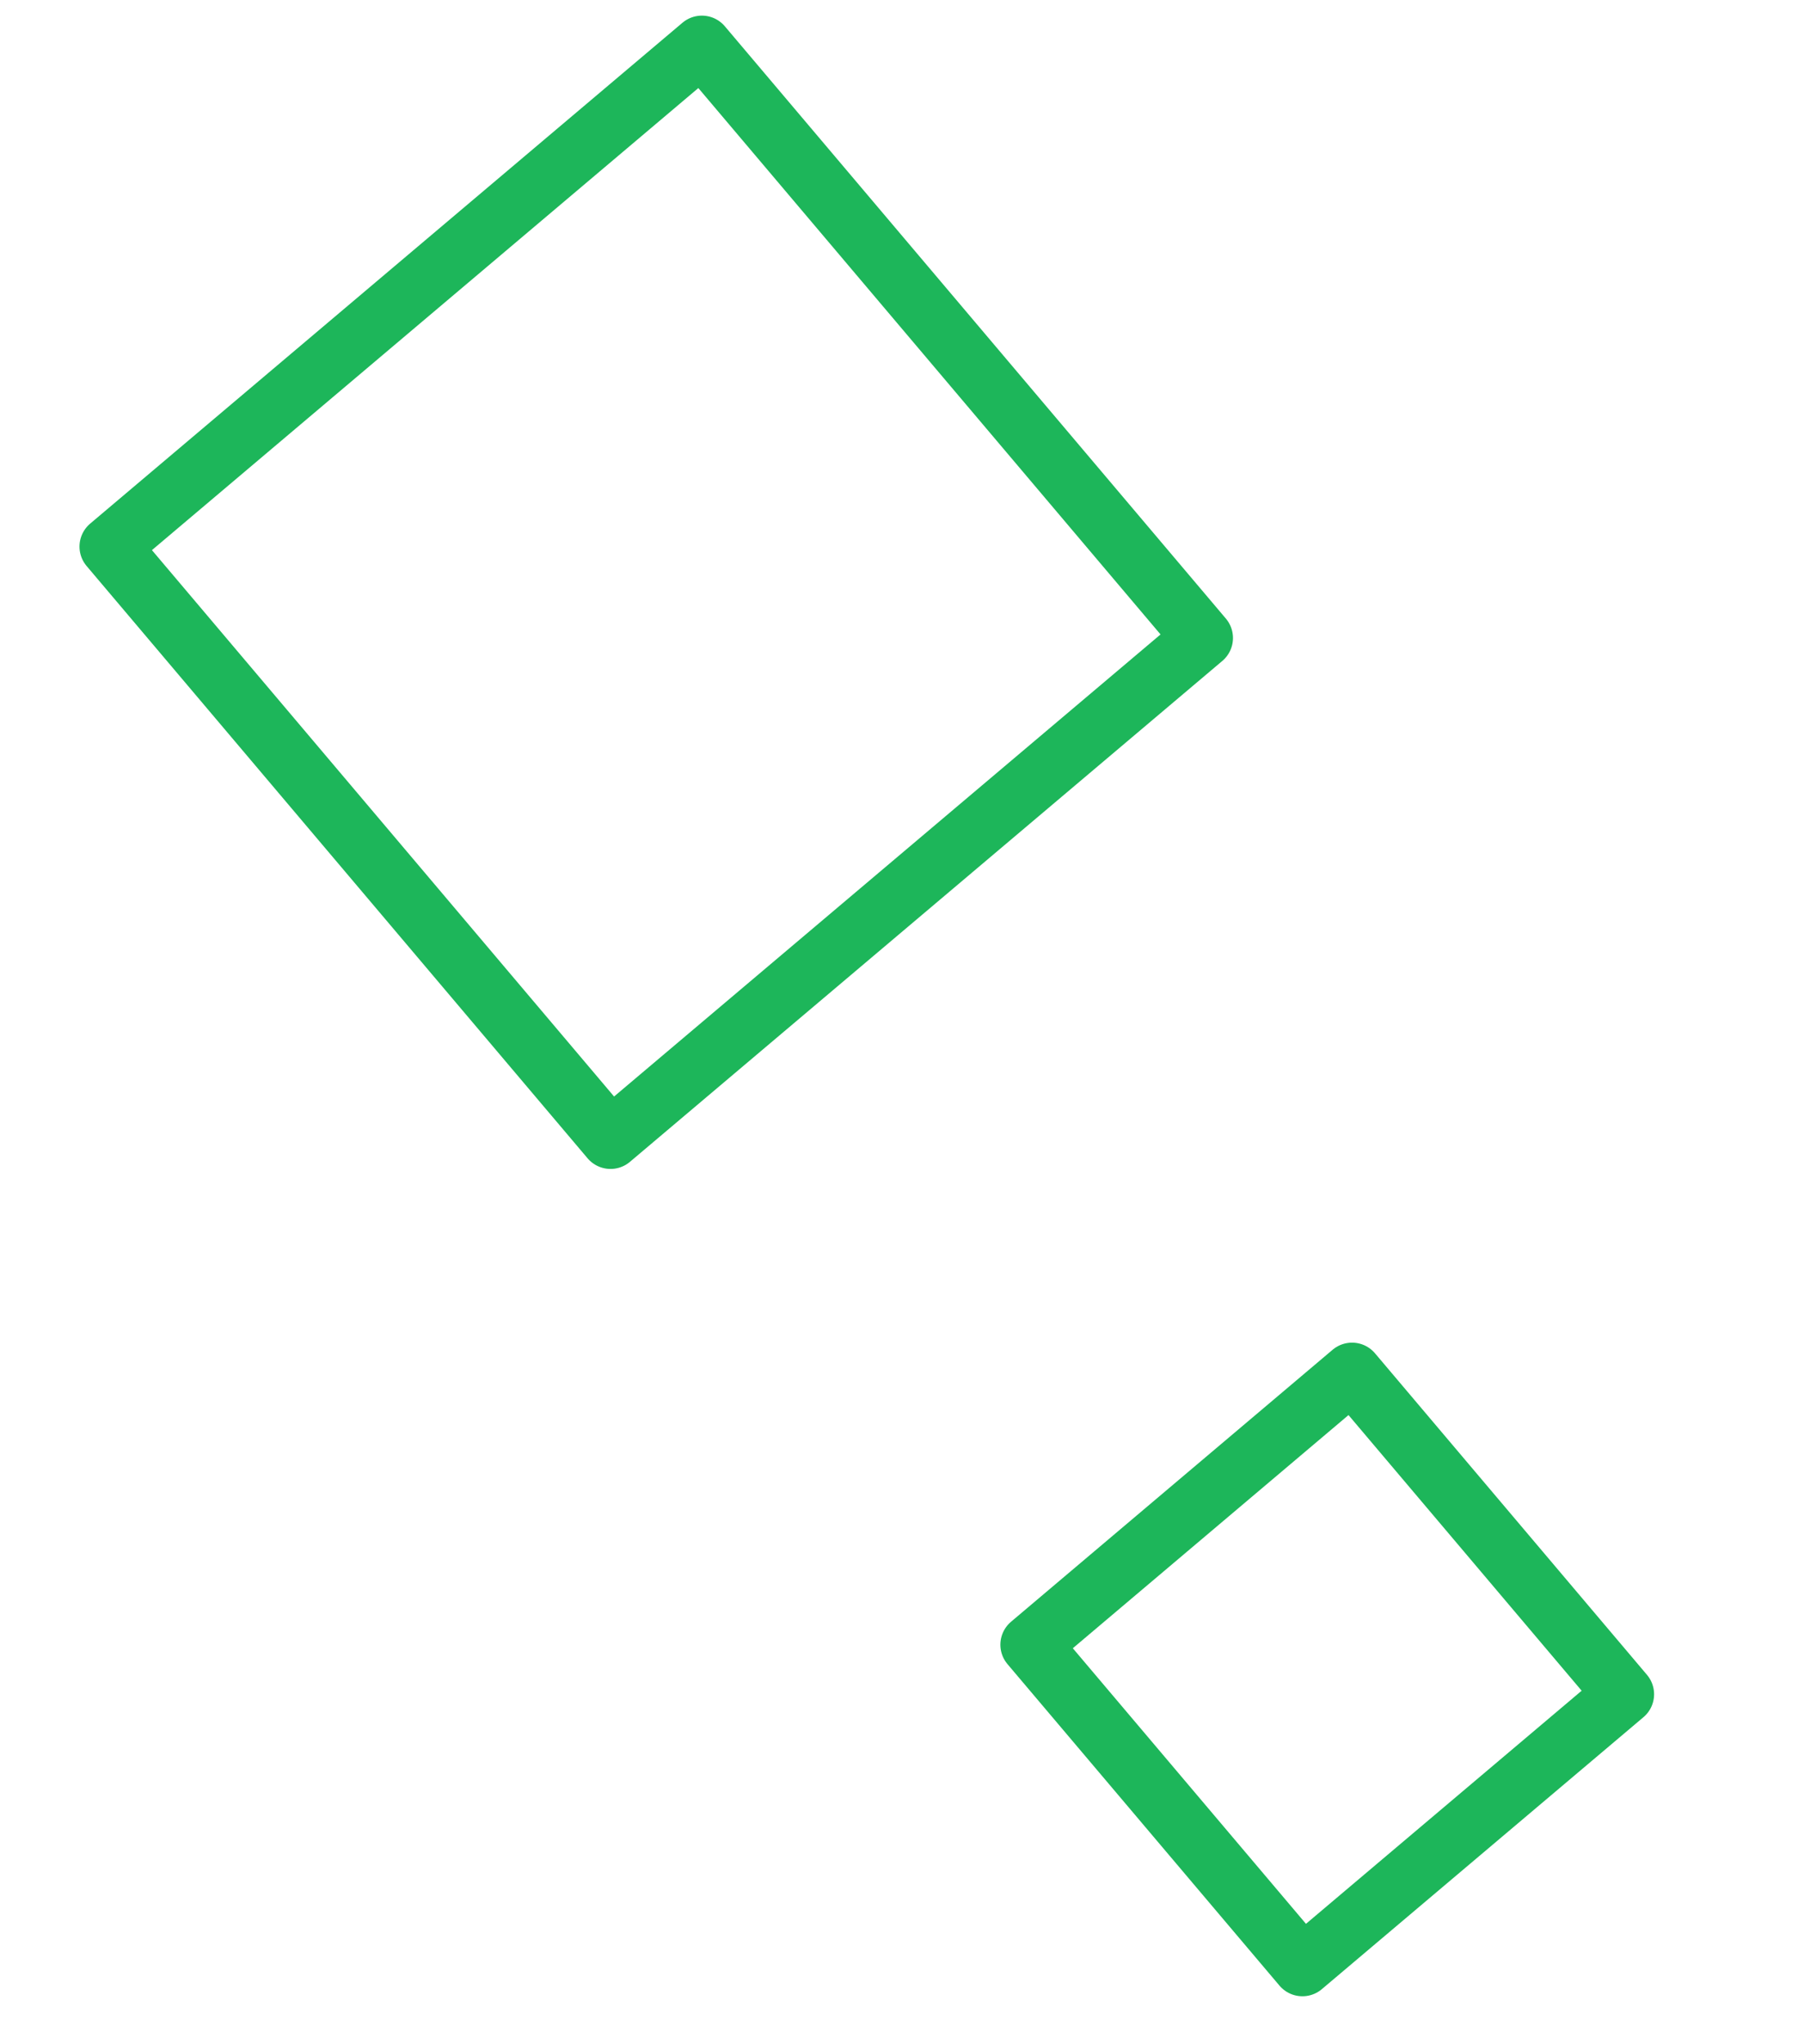
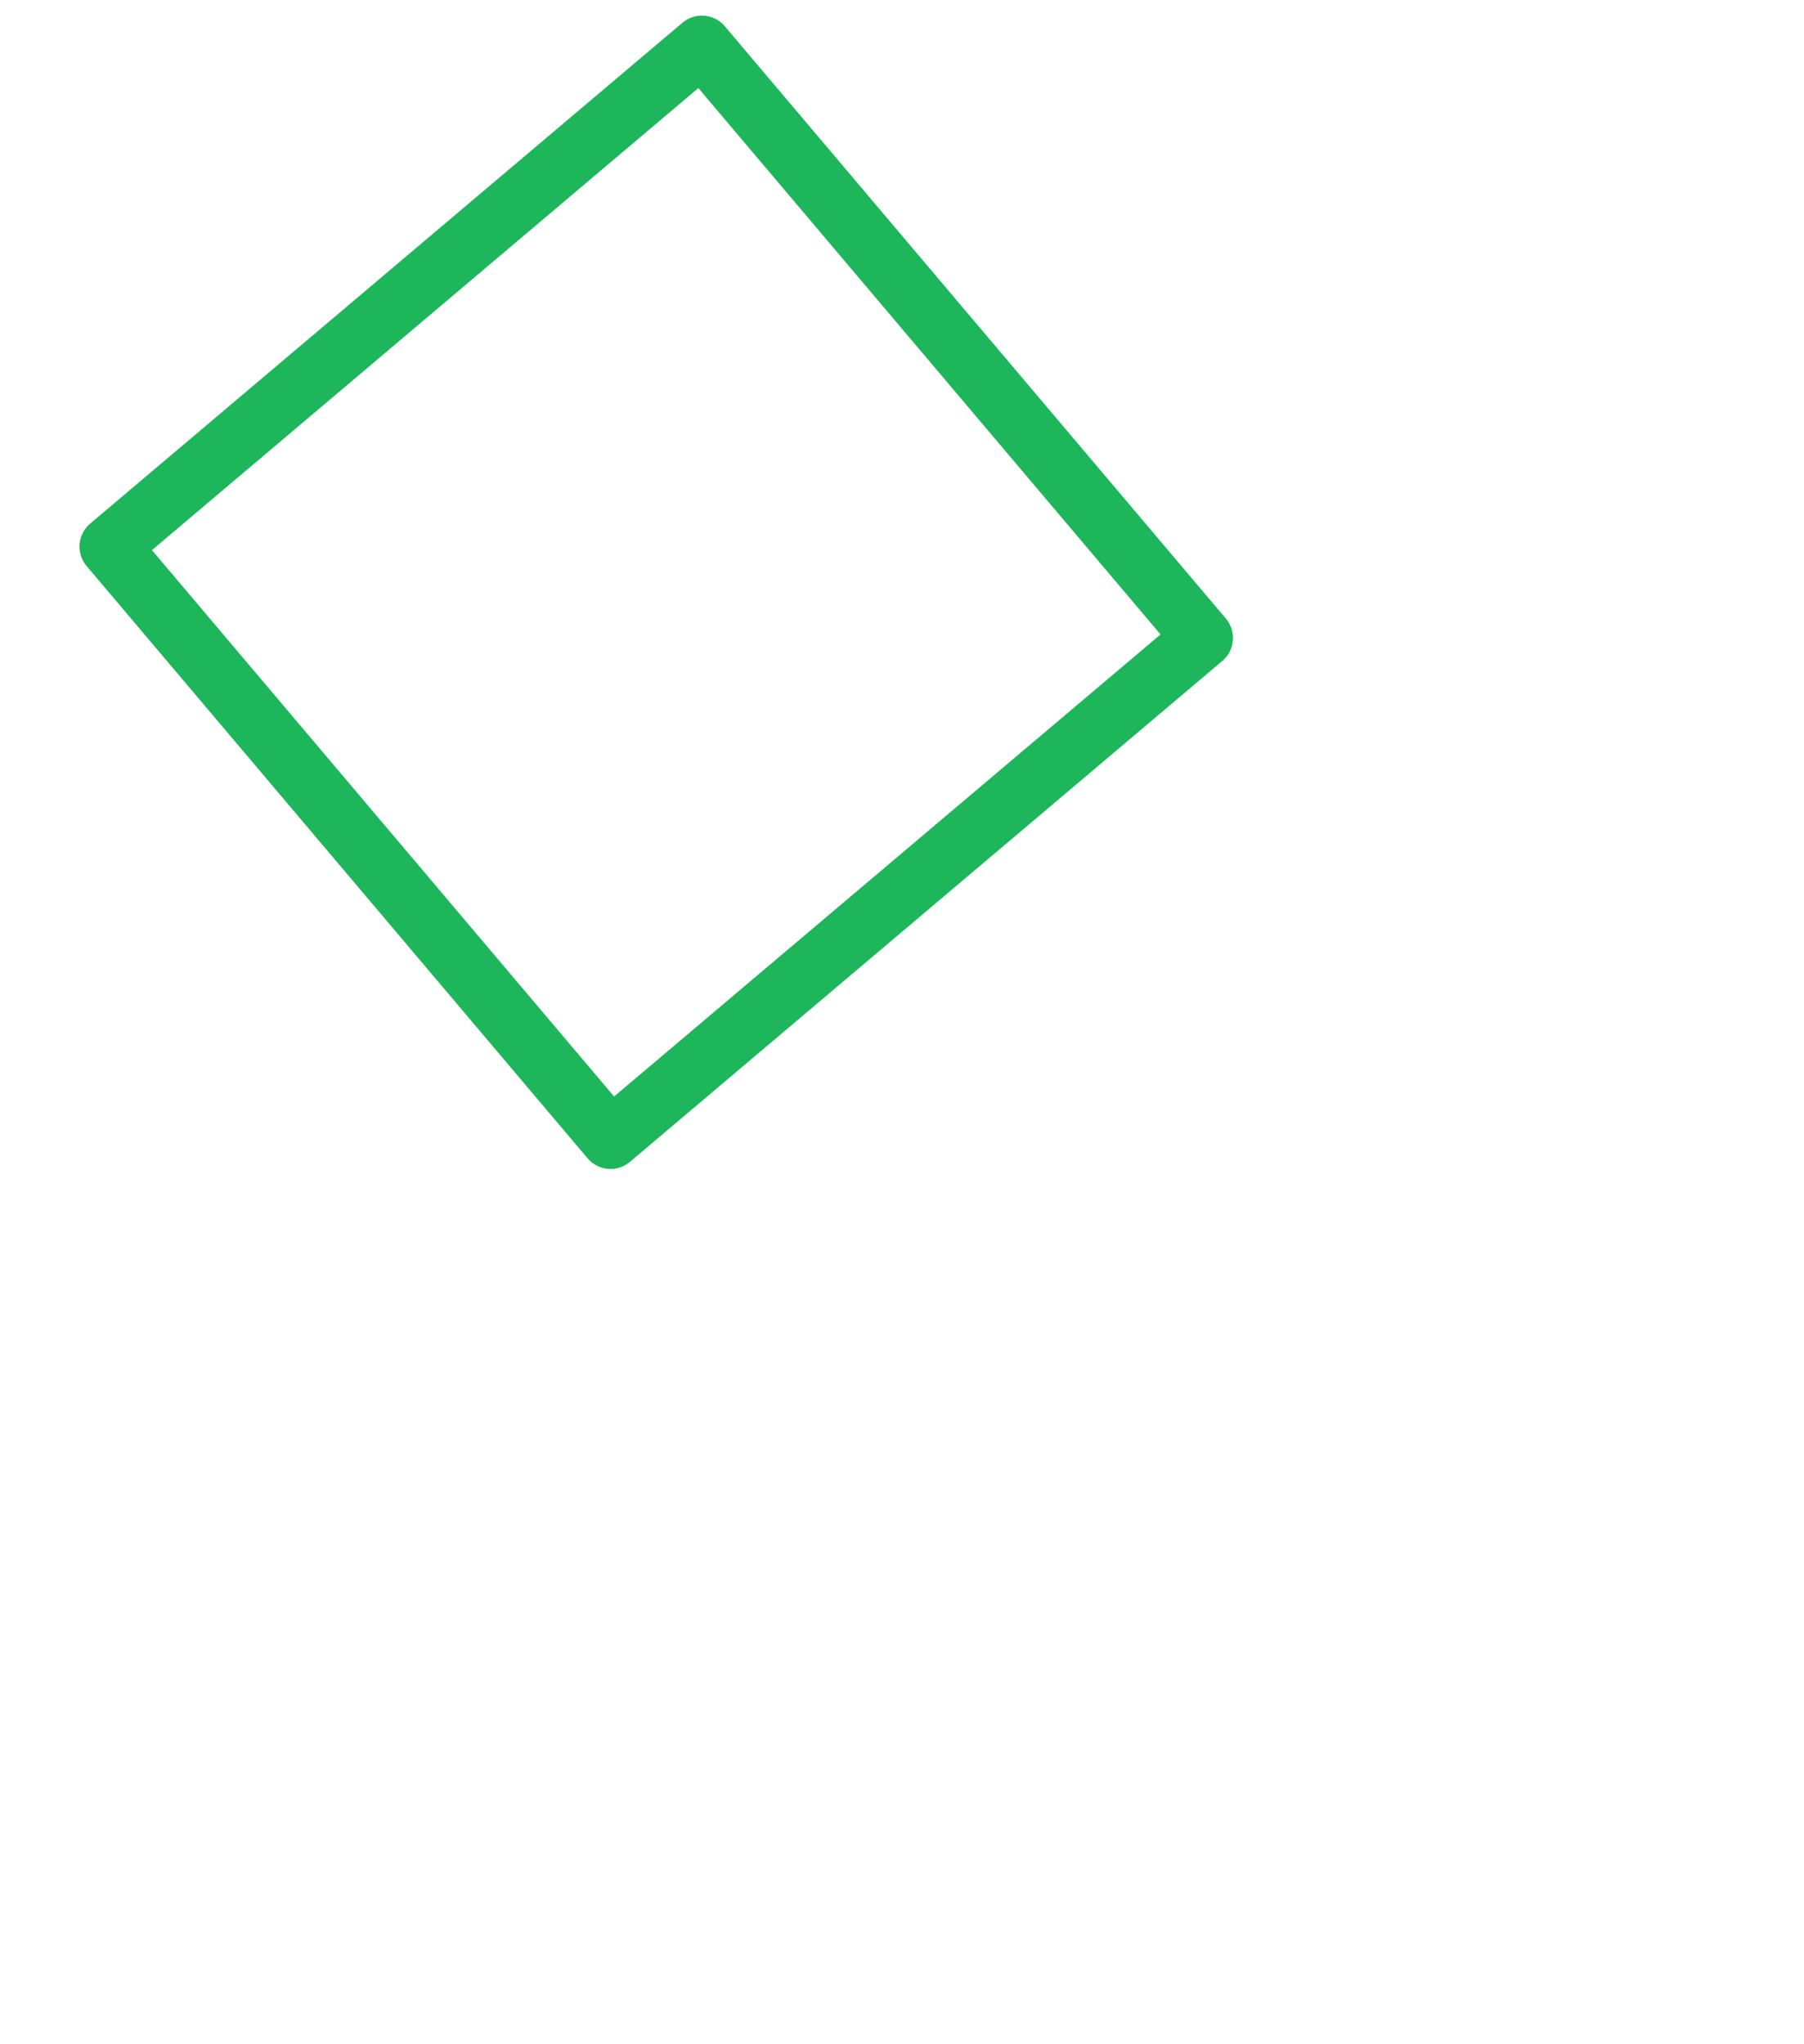
<svg xmlns="http://www.w3.org/2000/svg" width="30" height="34" viewBox="0 0 30 34" fill="none">
  <path d="M1.822 9.091L10.153 18.942L20.004 10.611L11.672 0.76L1.822 9.091Z" stroke="#1DB65A" stroke-miterlimit="10" stroke-linecap="round" stroke-linejoin="round" />
-   <path d="M17.136 27.355L21.659 32.702L27.007 28.179L22.484 22.831L17.136 27.355Z" stroke="#1DB65A" stroke-miterlimit="10" stroke-linecap="round" stroke-linejoin="round" />
</svg>